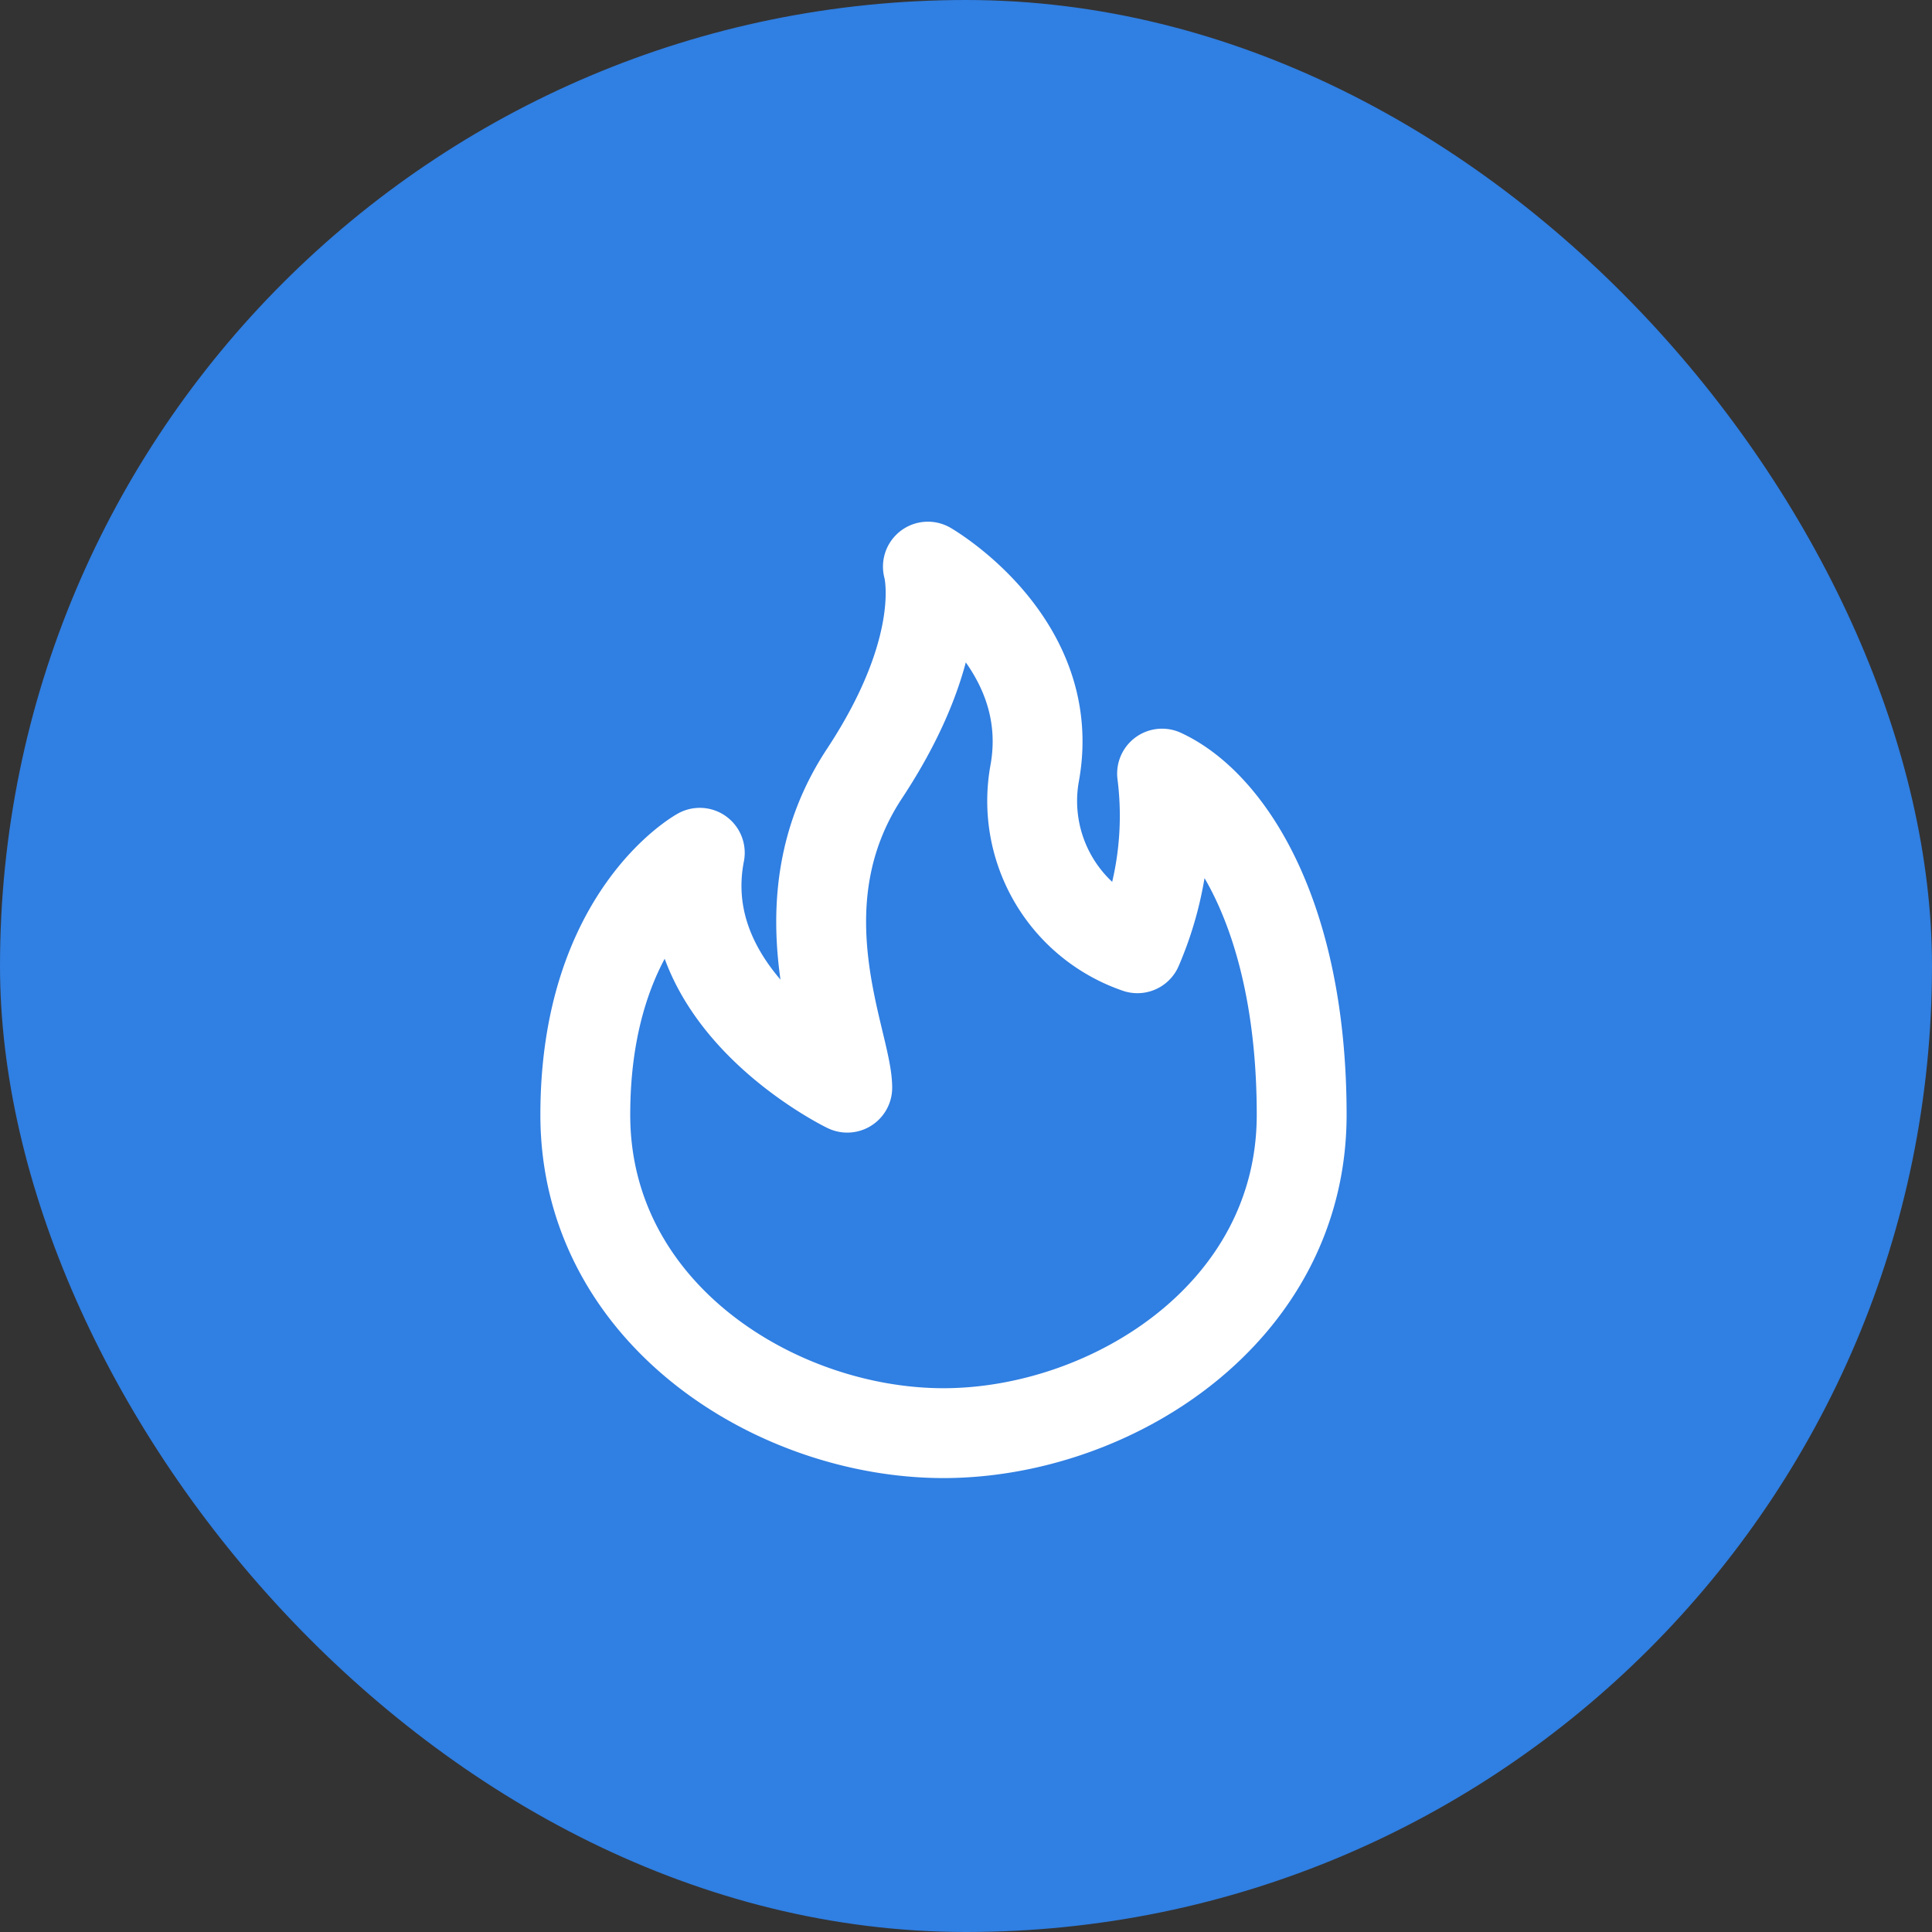
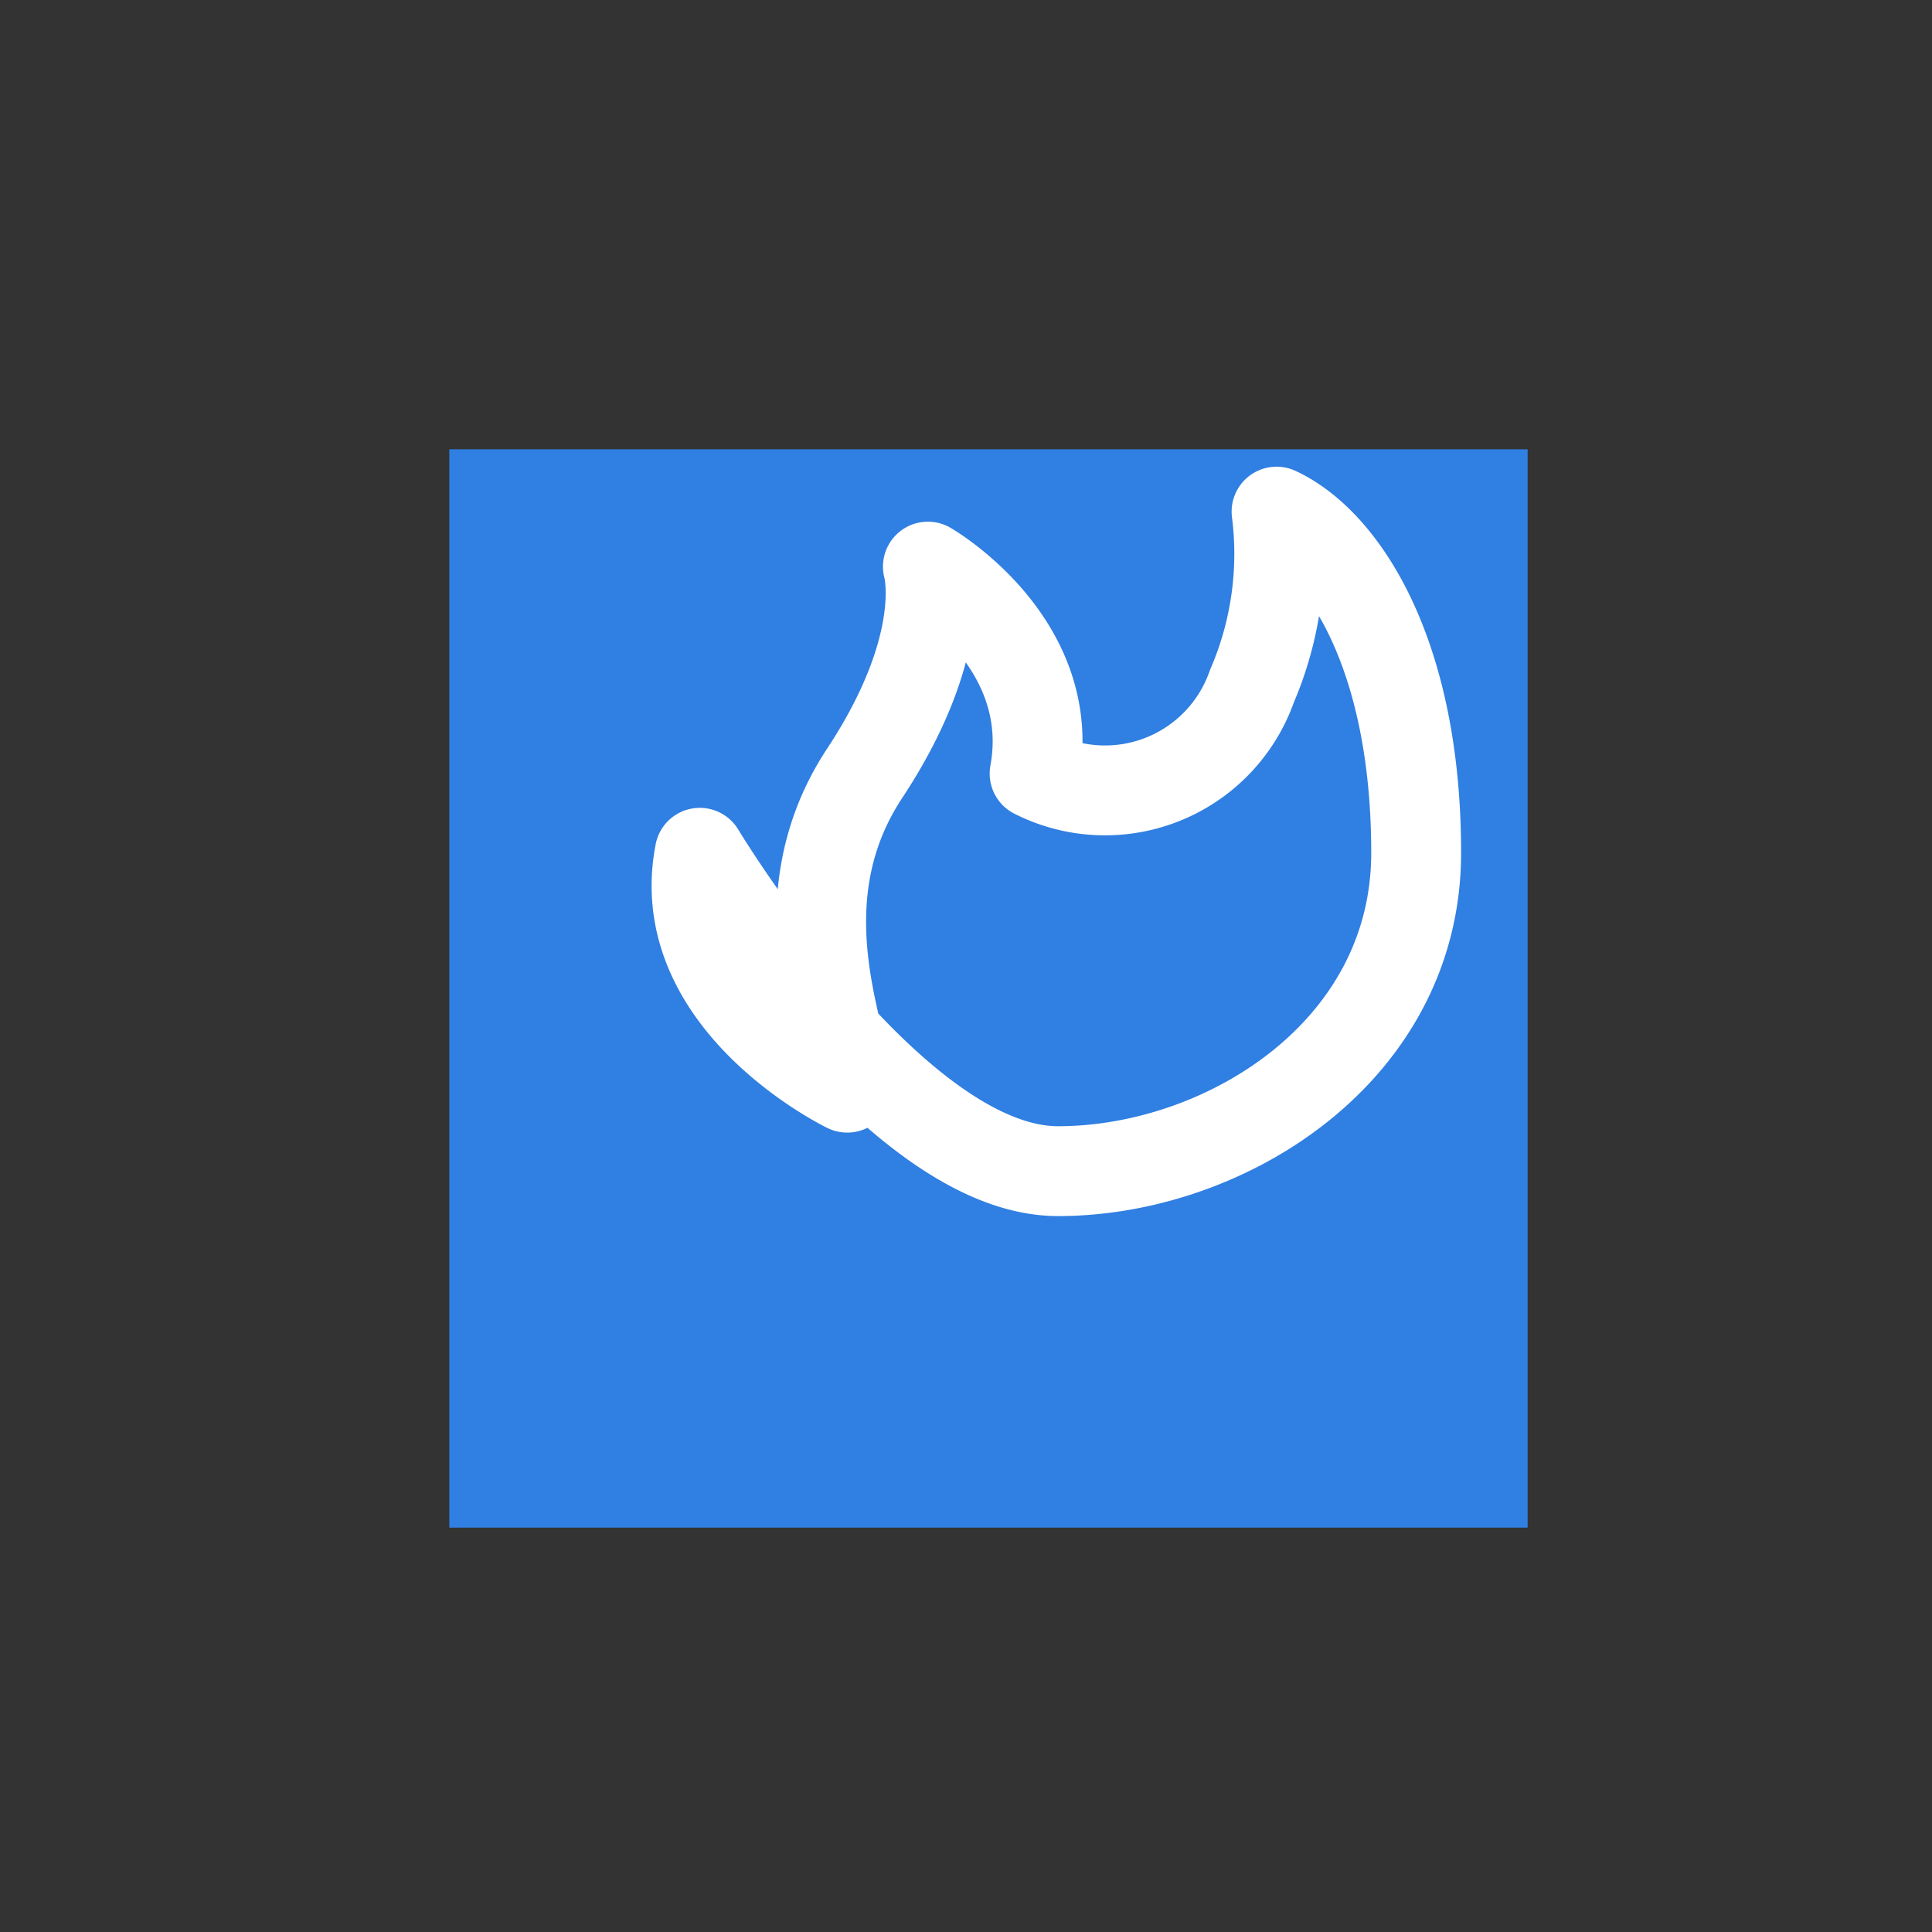
<svg xmlns="http://www.w3.org/2000/svg" width="43" height="43" viewBox="0 0 43 43">
  <rect x="0" y="0" width="43" height="43" fill="#333333" stroke="none" />
  <g transform="translate(-1437 -405)">
-     <rect width="43" height="43" fill="#307FE2" rx="21.5" transform="translate(1437 405)" />
    <g>
      <path fill="#307FE2" d="M0 0H24V24H0z" transform="translate(-8691 -15555) translate(10138 15970)" />
      <g>
-         <path fill="#307FE2" stroke="#fff" stroke-linejoin="round" stroke-width="2px" d="M41.548 285.552S39 286.954 39 291.383s4.259 7.086 7.972 7.086 7.972-2.657 7.972-7.086-1.632-6.911-3.107-7.593a7.441 7.441 0 0 1-.549 3.887A3.464 3.464 0 0 1 49 283.789c.539-2.929-2.375-4.606-2.375-4.606s.506 1.7-1.411 4.606-.384 5.976-.384 6.991c-.004 0-3.93-1.905-3.282-5.228z" transform="translate(-8691 -15555) translate(10103.027 15693.428) translate(-1)" />
+         <path fill="#307FE2" stroke="#fff" stroke-linejoin="round" stroke-width="2px" d="M41.548 285.552s4.259 7.086 7.972 7.086 7.972-2.657 7.972-7.086-1.632-6.911-3.107-7.593a7.441 7.441 0 0 1-.549 3.887A3.464 3.464 0 0 1 49 283.789c.539-2.929-2.375-4.606-2.375-4.606s.506 1.7-1.411 4.606-.384 5.976-.384 6.991c-.004 0-3.93-1.905-3.282-5.228z" transform="translate(-8691 -15555) translate(10103.027 15693.428) translate(-1)" />
      </g>
    </g>
  </g>
</svg>